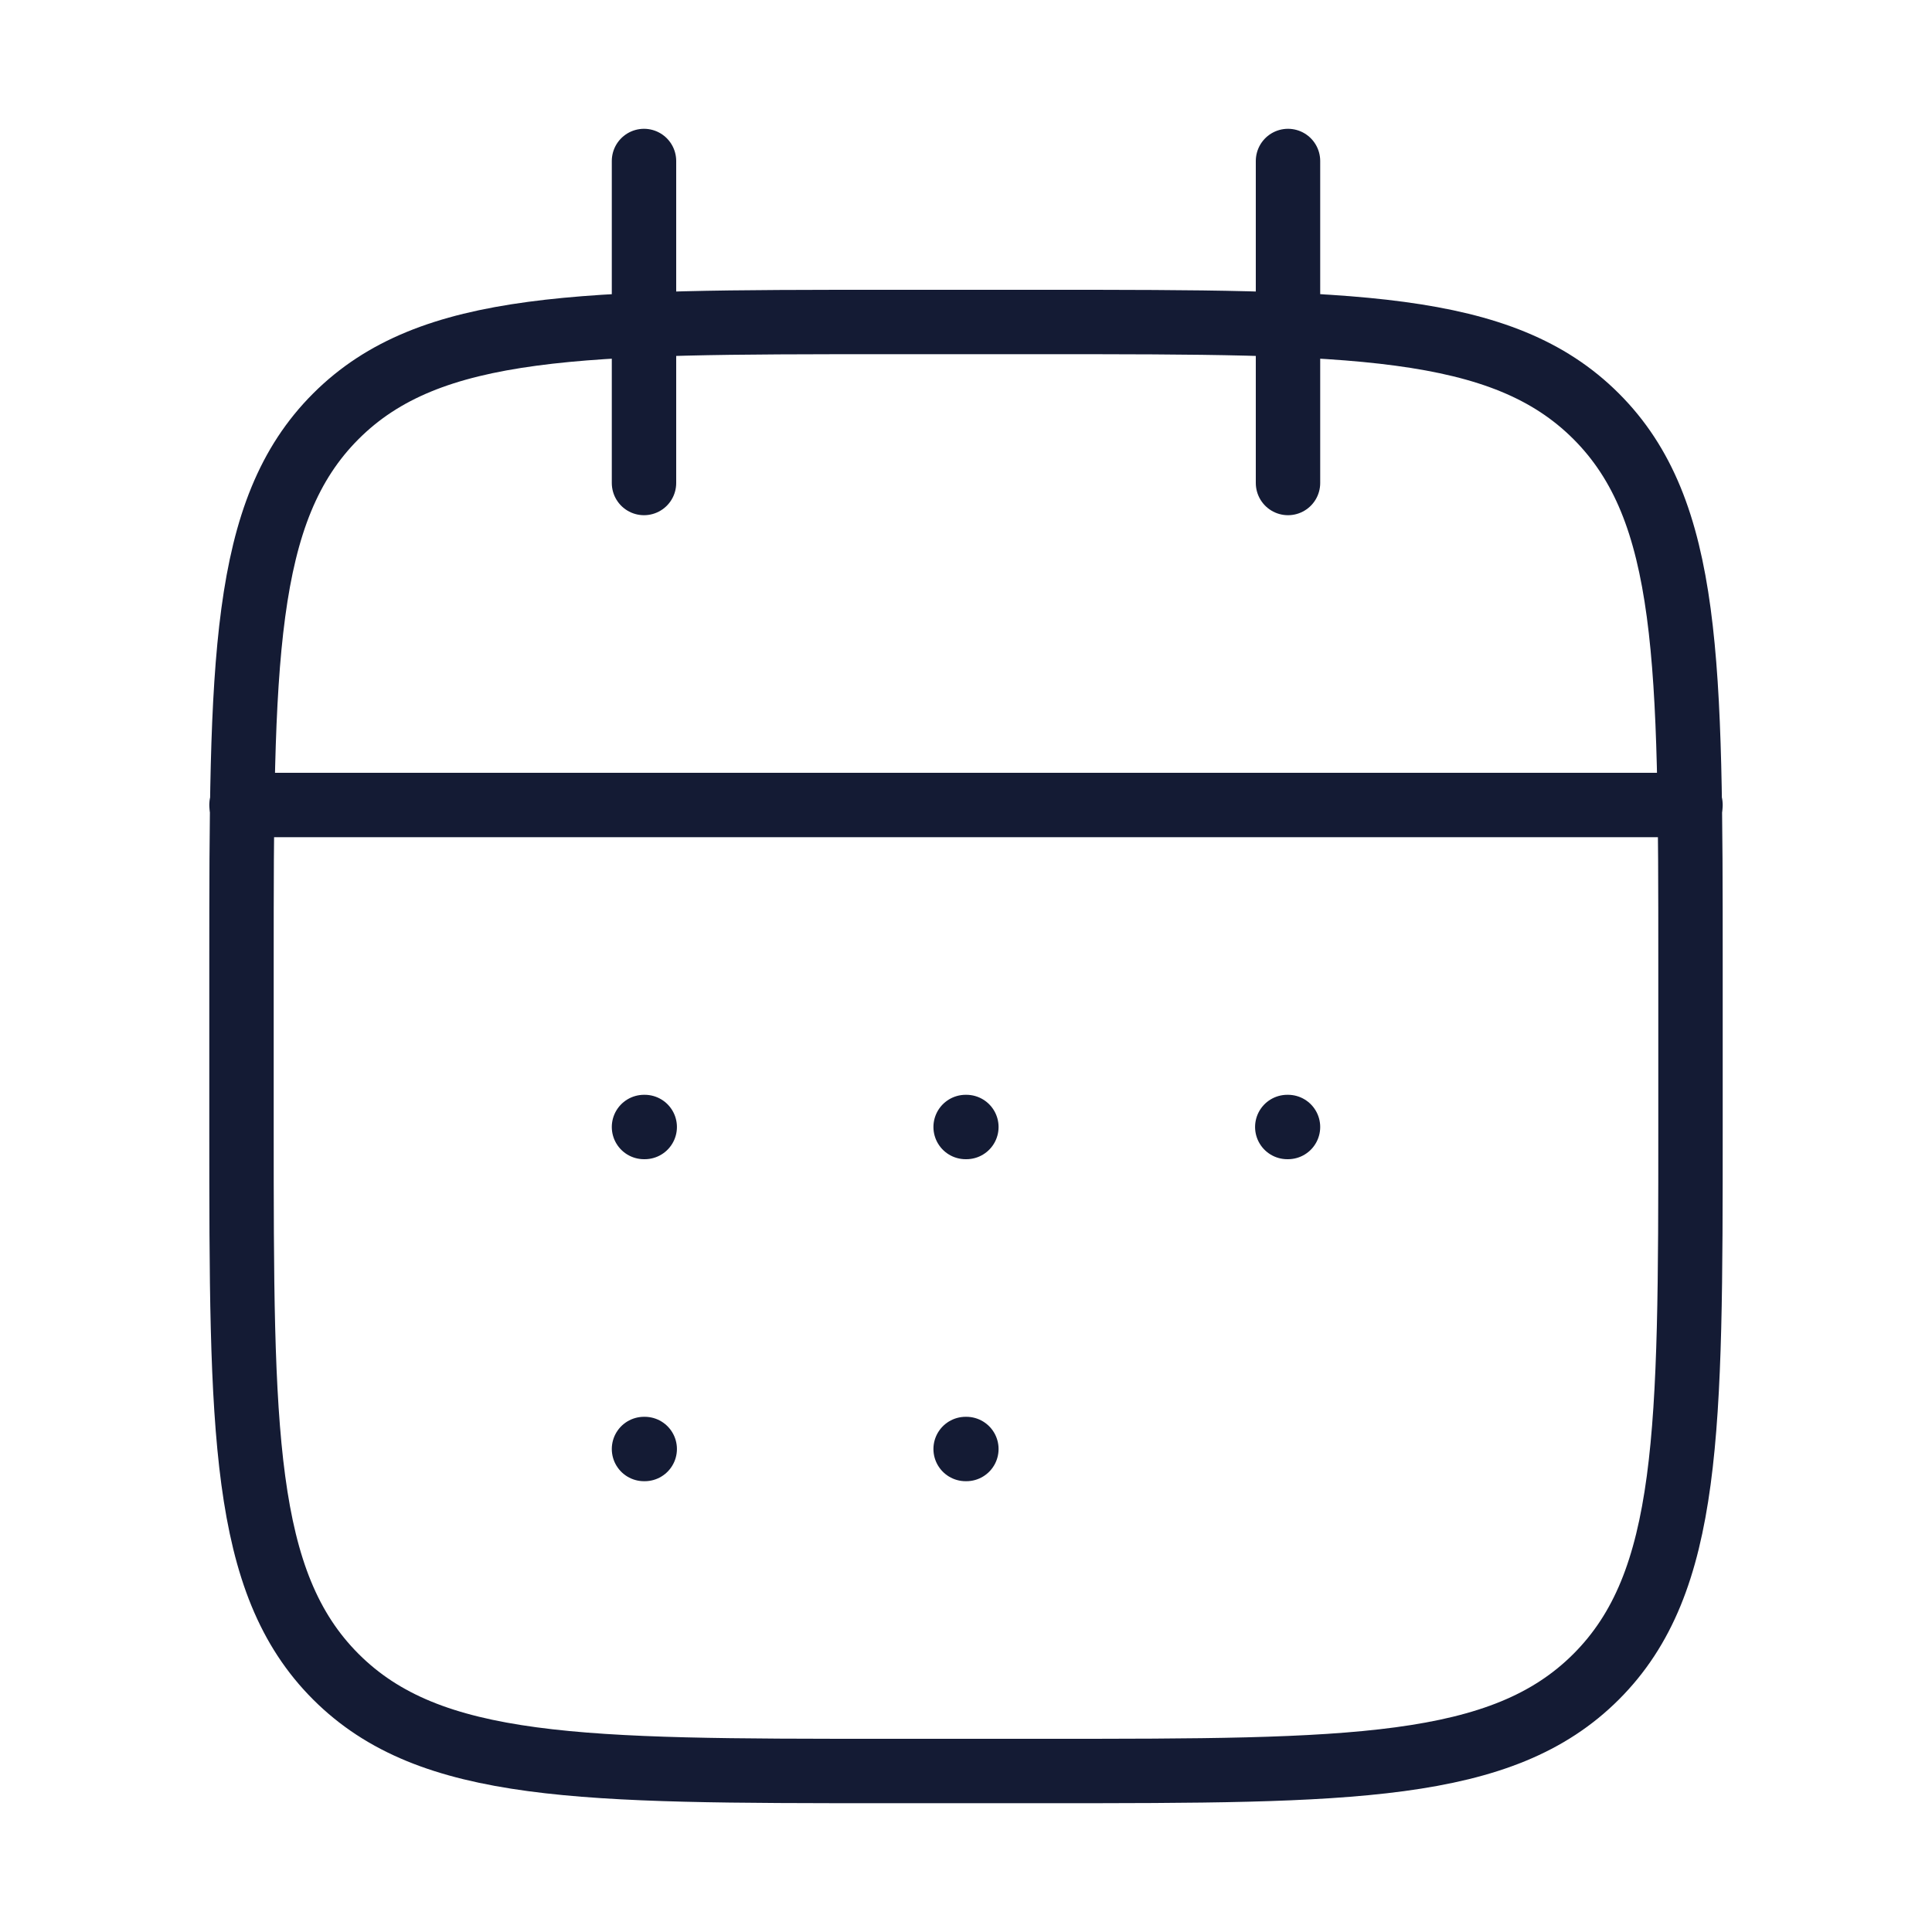
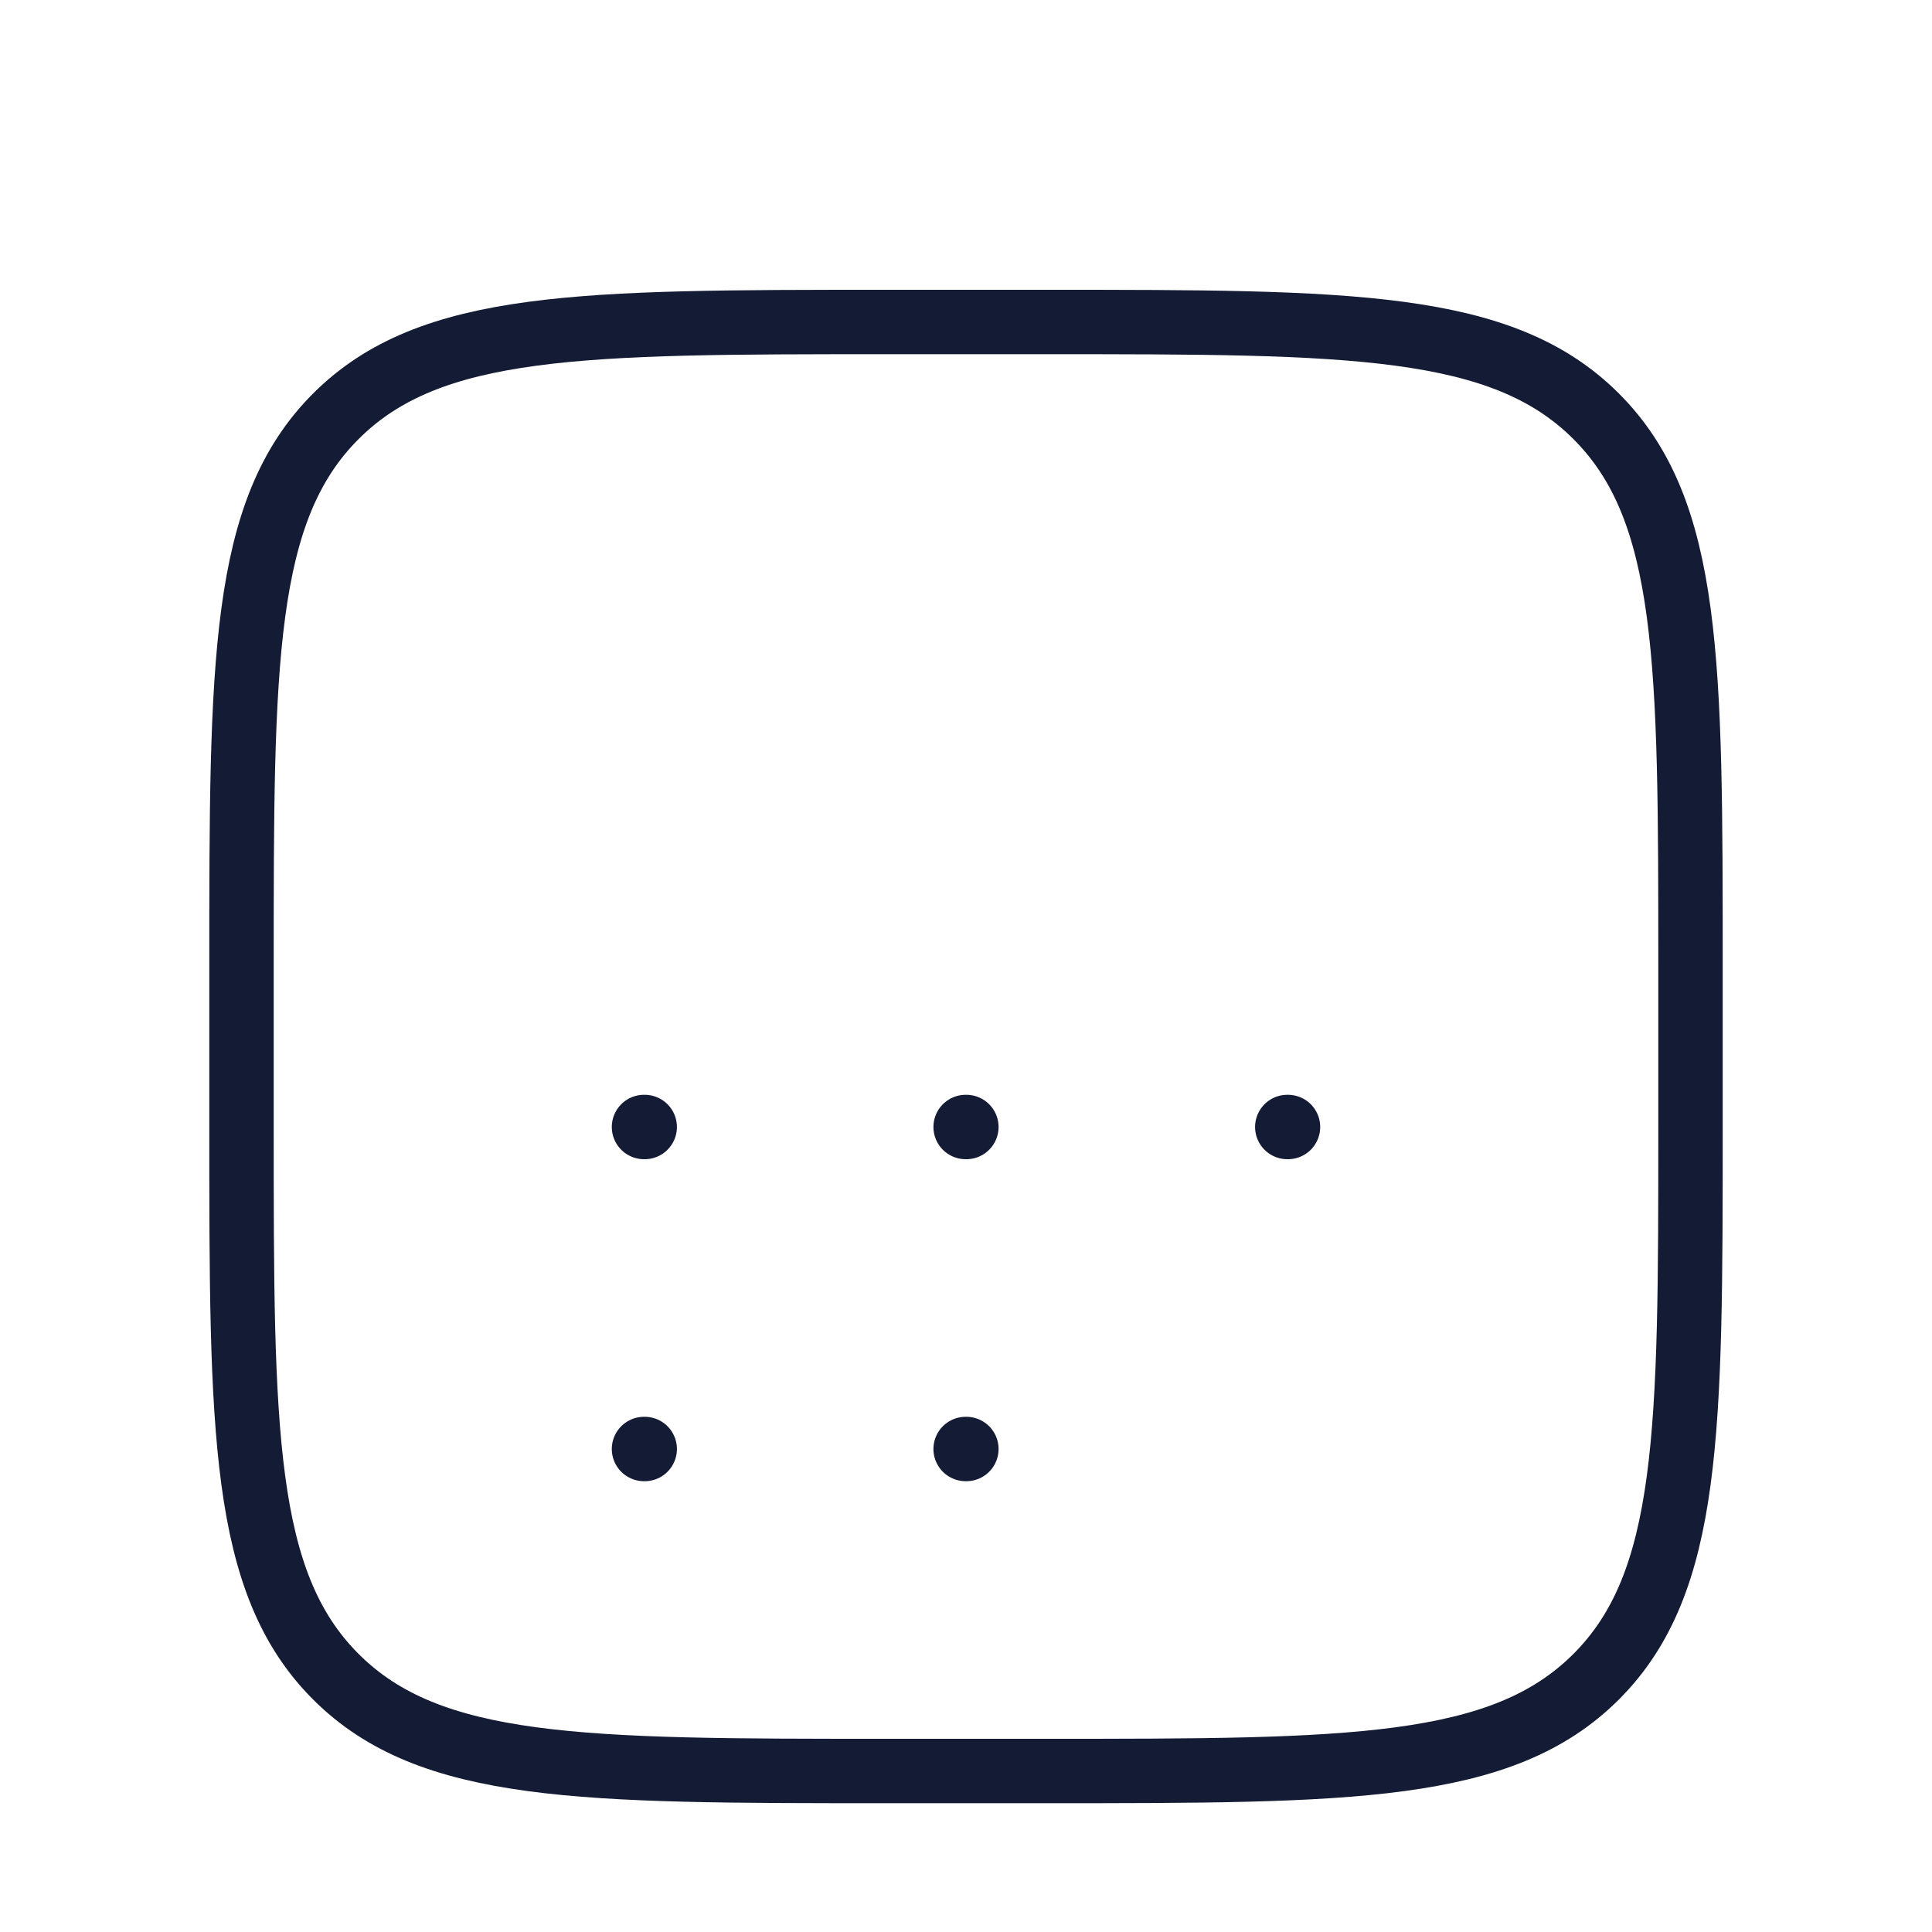
<svg xmlns="http://www.w3.org/2000/svg" width="120" height="120" viewBox="0 0 120 120" fill="none">
-   <path d="M80 10V30M40 10V30" stroke="#141B34" stroke-width="4" stroke-linecap="round" stroke-linejoin="round" />
  <path d="M65 20H55C36.144 20 26.716 20 20.858 25.858C15 31.716 15 41.144 15 60V70C15 88.856 15 98.284 20.858 104.142C26.716 110 36.144 110 55 110H65C83.856 110 93.284 110 99.142 104.142C105 98.284 105 88.856 105 70V60C105 41.144 105 31.716 99.142 25.858C93.284 20 83.856 20 65 20Z" stroke="#141B34" stroke-width="4" stroke-linecap="round" stroke-linejoin="round" />
-   <path d="M15 50H105" stroke="#141B34" stroke-width="4" stroke-linecap="round" stroke-linejoin="round" />
  <path d="M59.977 70H60.023M59.977 90H60.023M79.955 70H80M40 70H40.045M40 90H40.045" stroke="#141B34" stroke-width="4" stroke-linecap="round" stroke-linejoin="round" />
</svg>